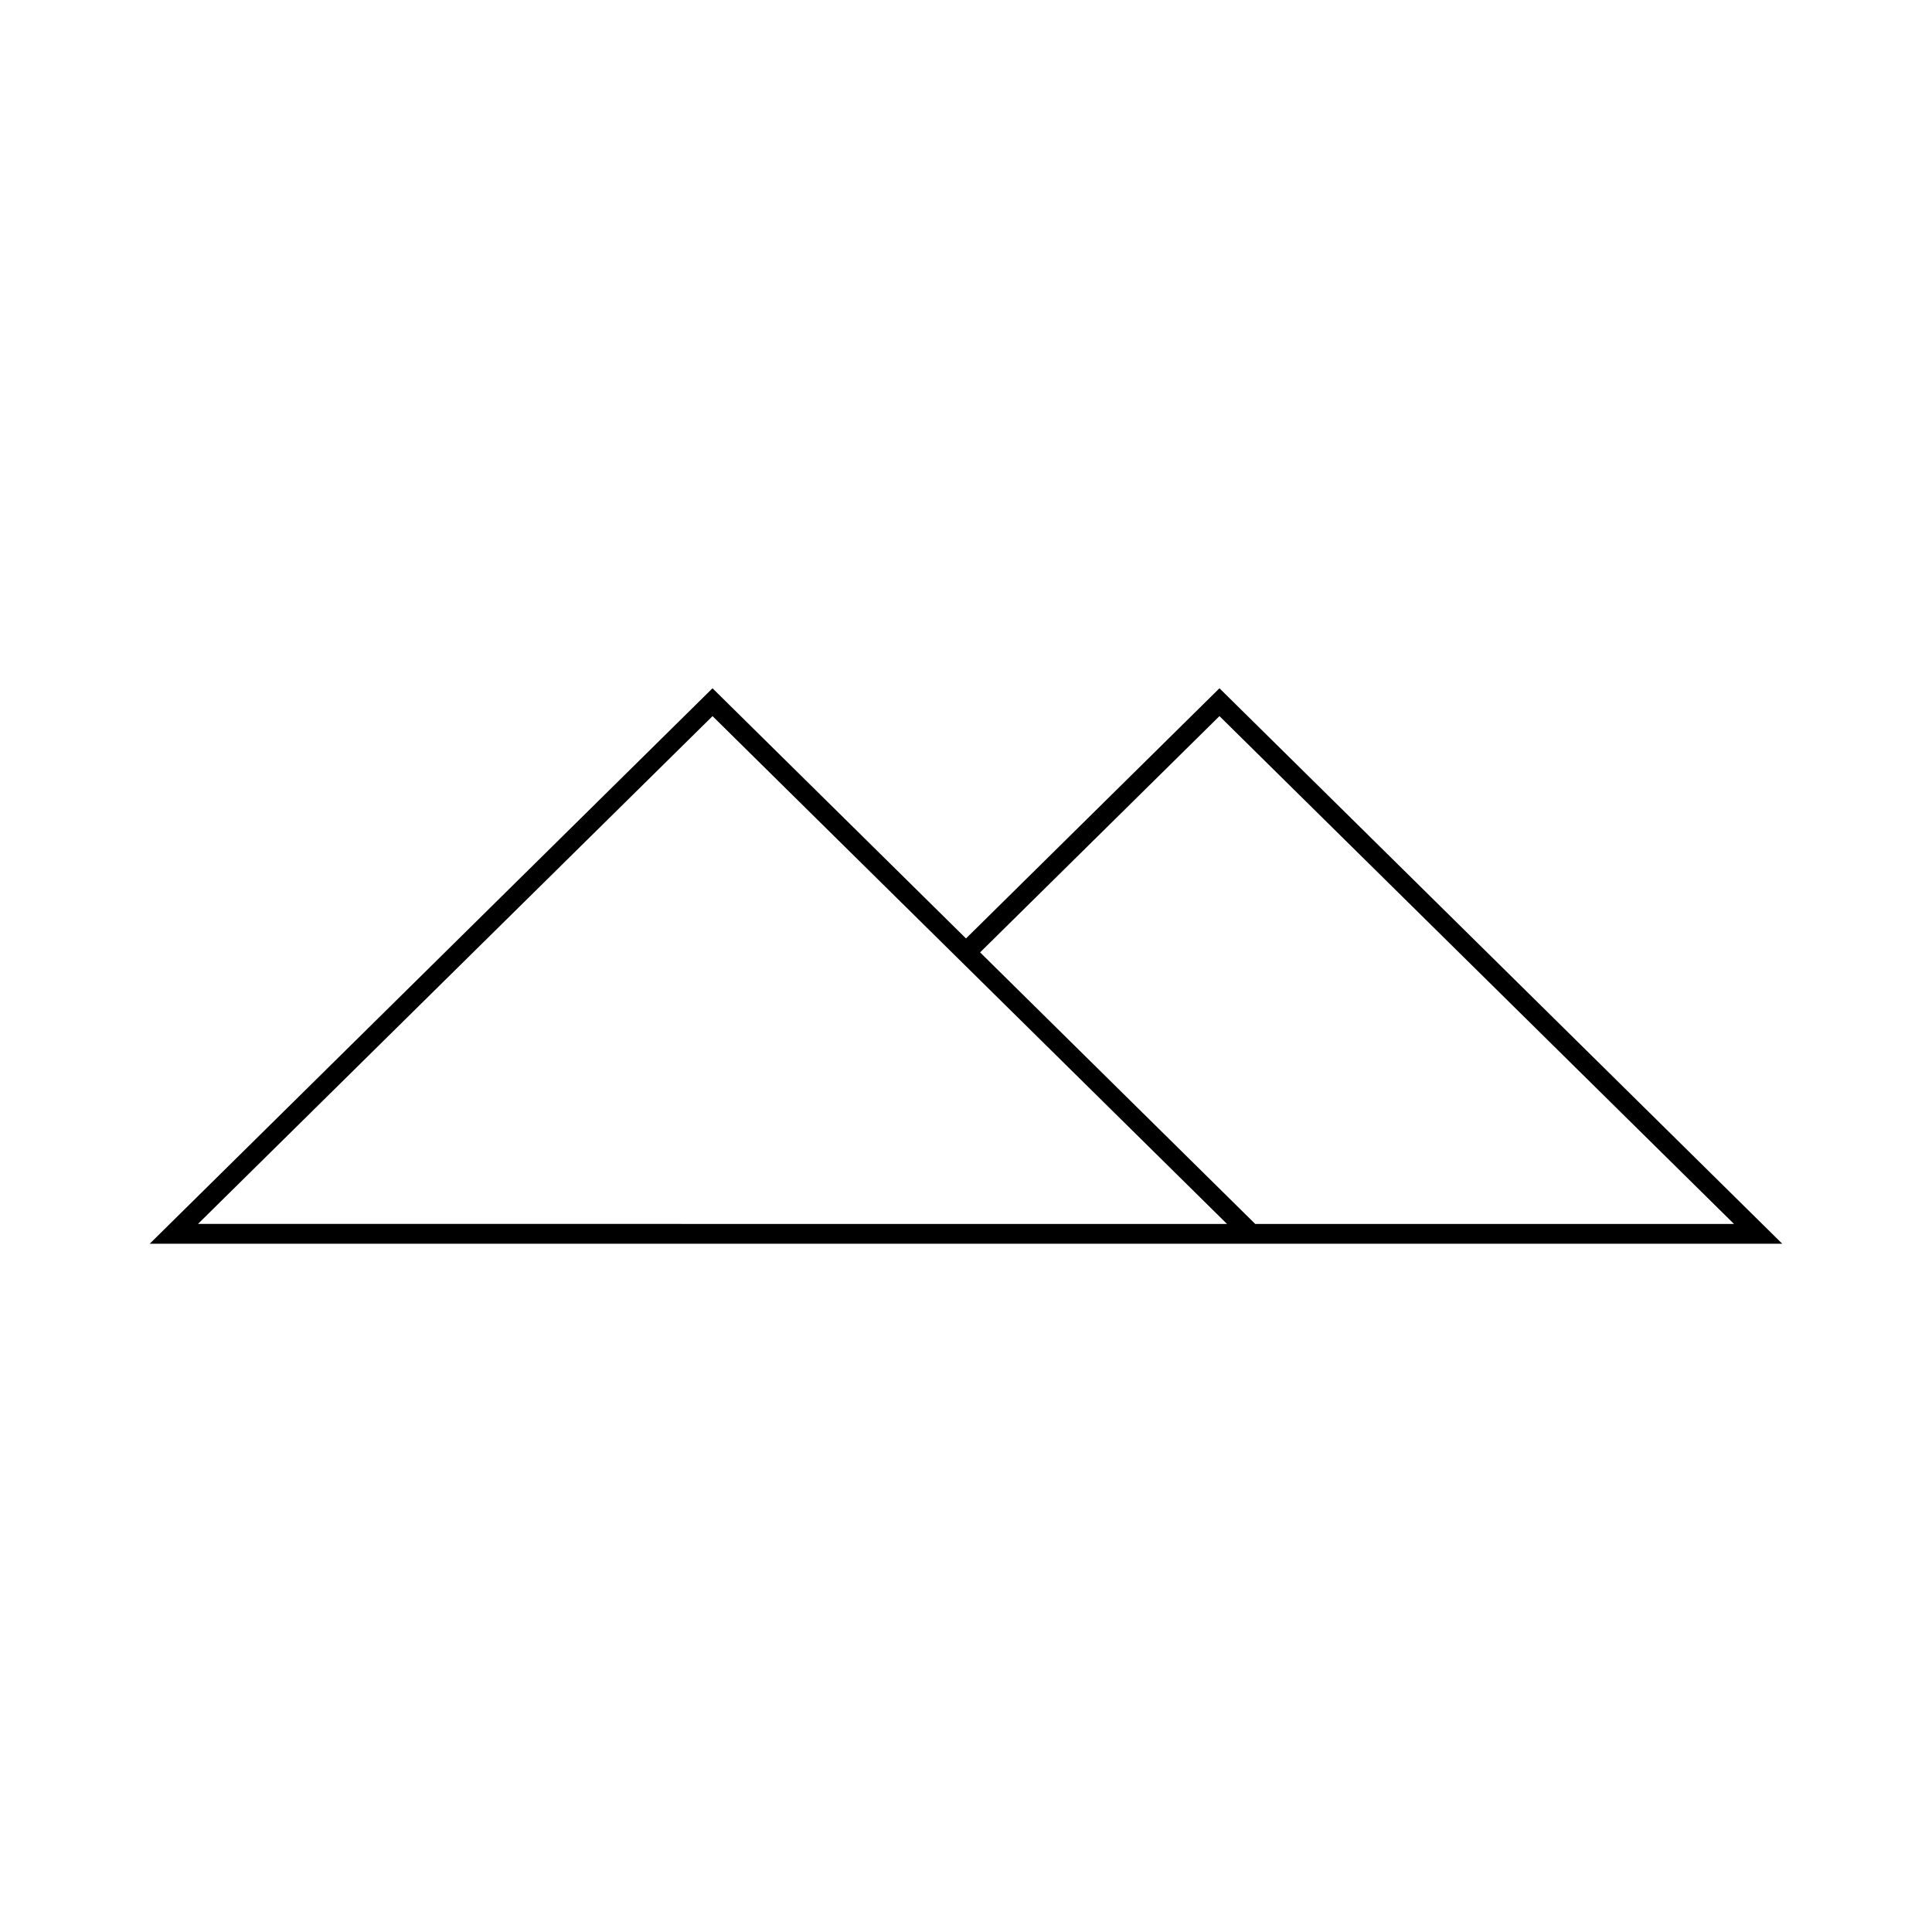
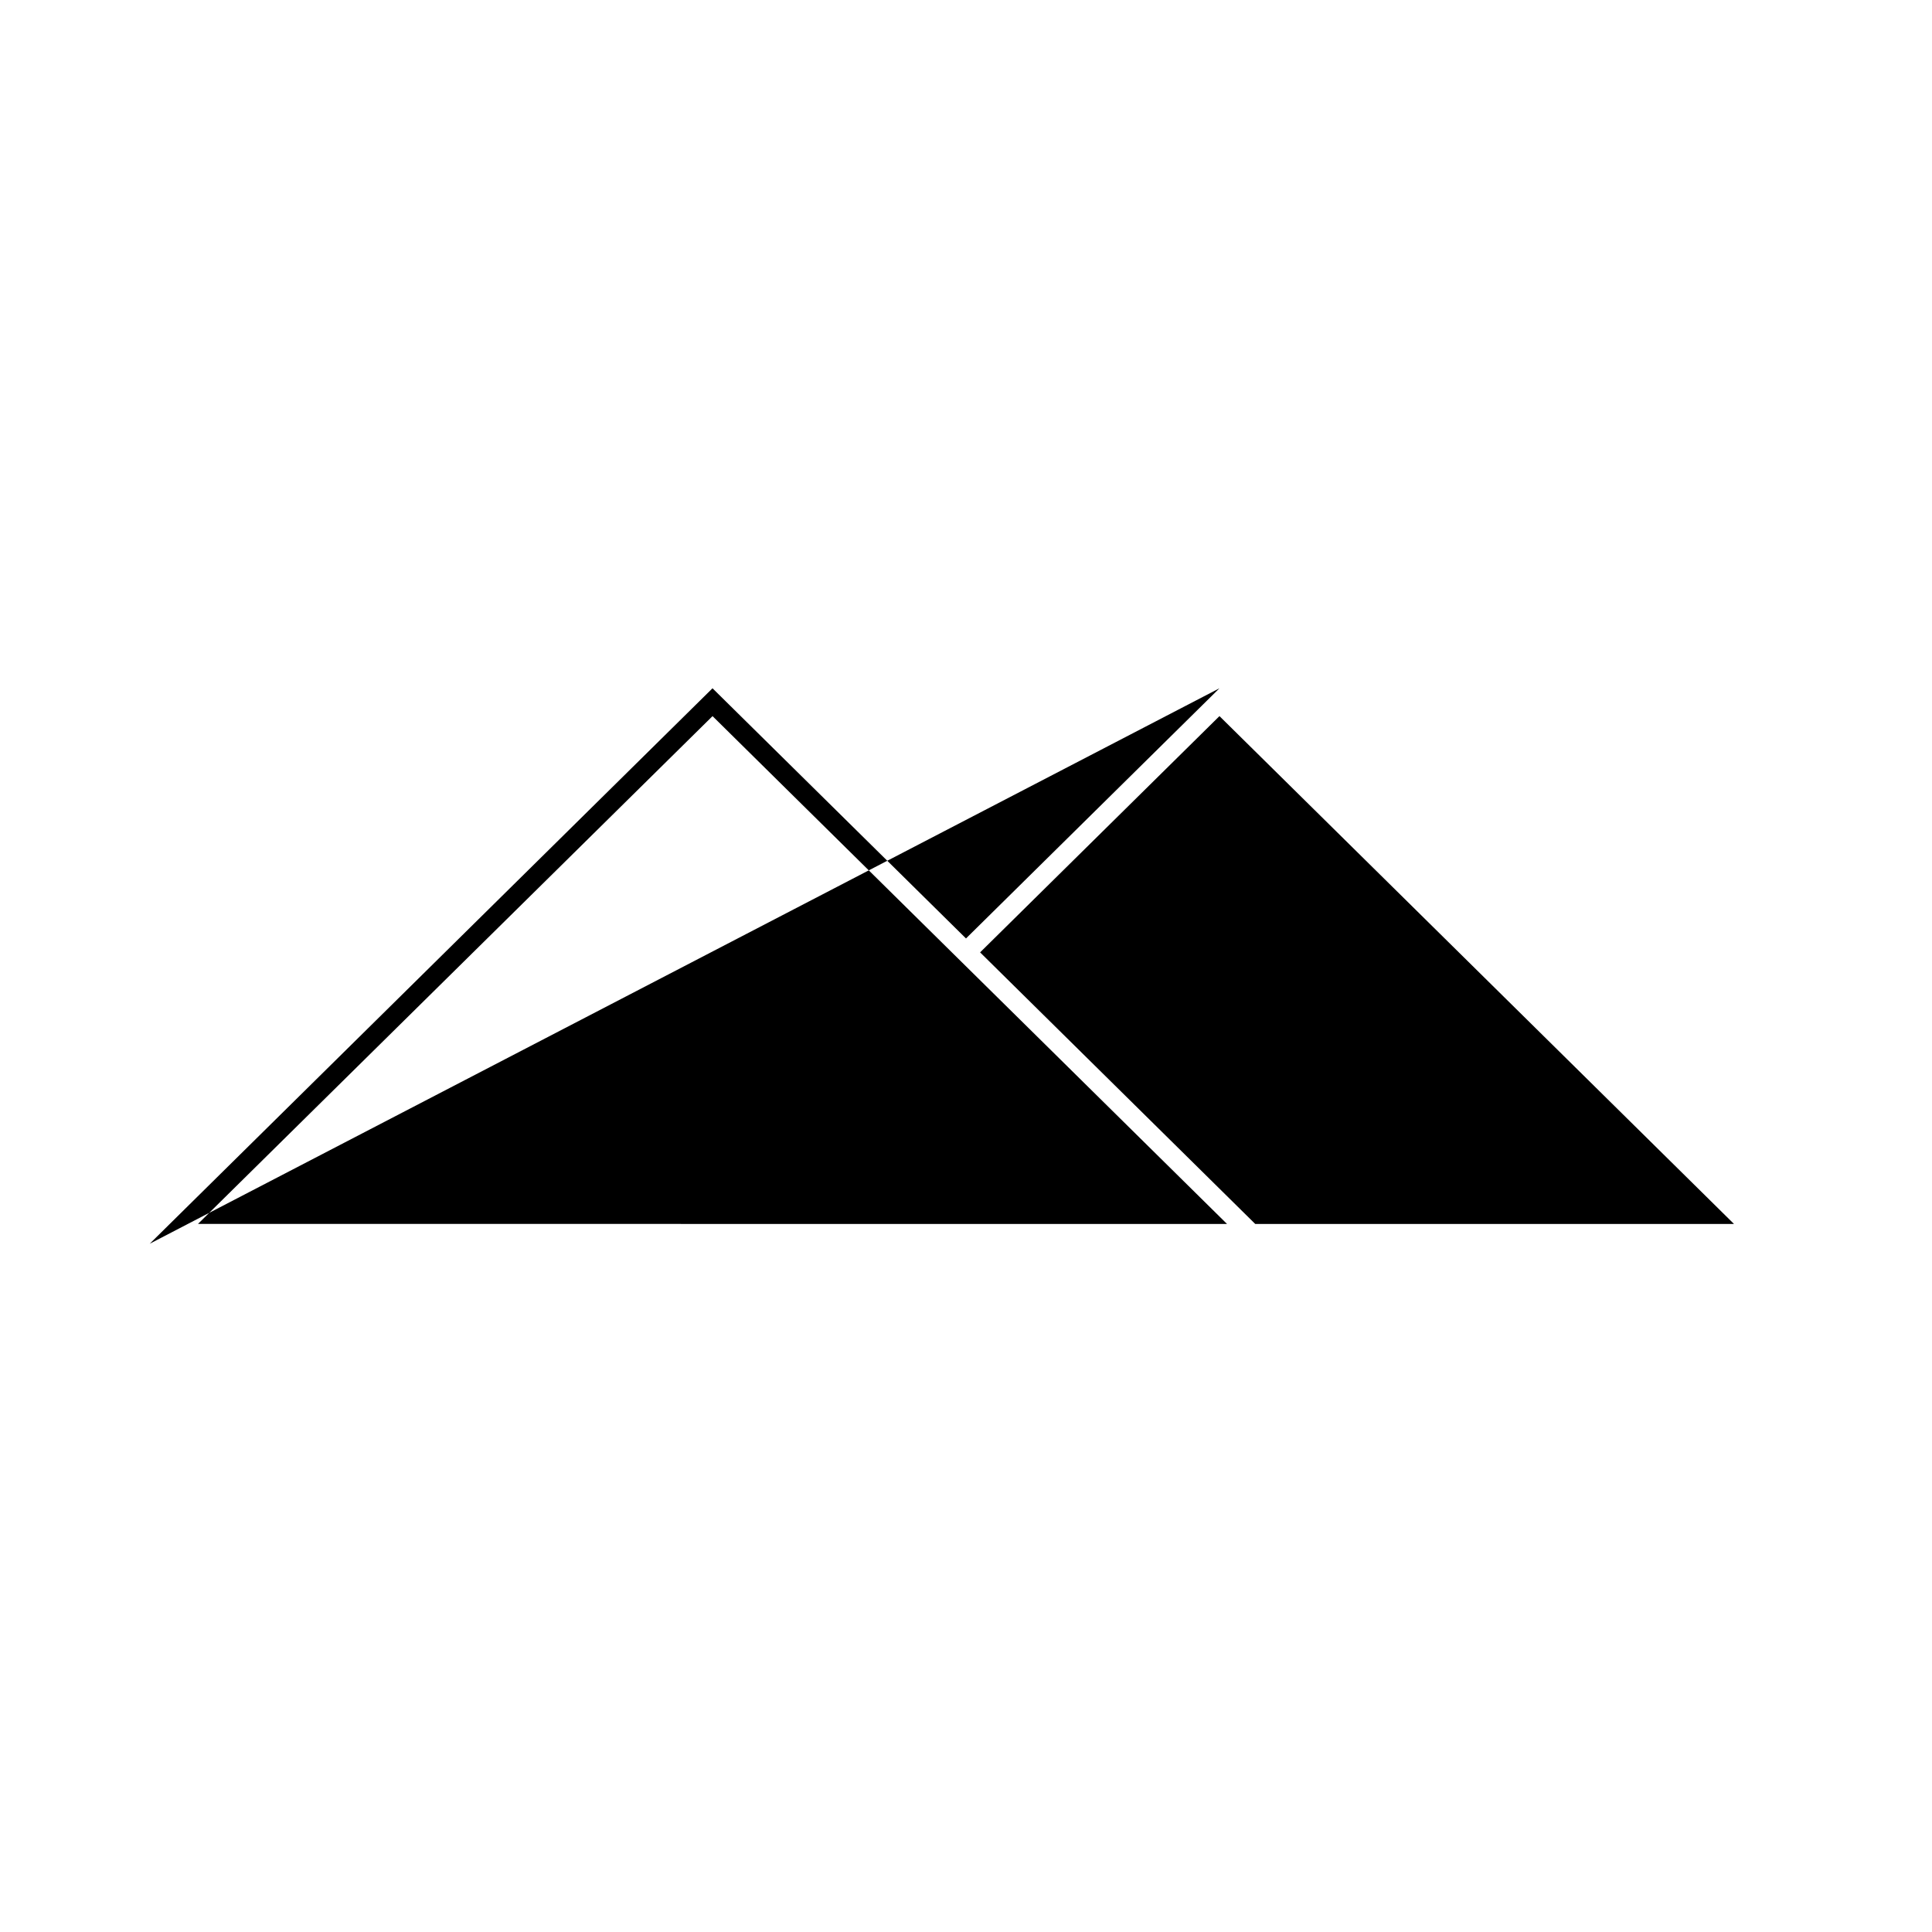
<svg xmlns="http://www.w3.org/2000/svg" fill="#000000" width="800px" height="800px" version="1.1" viewBox="144 144 512 512">
-   <path d="m467.17 326.4-67.172 66.301-67.176-66.301-149.14 147.2h432.63zm-142.74 141.95h-127.96l136.36-134.57 63.438 62.621 21.695 21.41 51.211 50.551h-144.73zm152.21 0-52.547-51.867-20.355-20.094 63.434-62.613 136.35 134.58h-126.88z" />
+   <path d="m467.17 326.4-67.172 66.301-67.176-66.301-149.14 147.2zm-142.74 141.95h-127.96l136.36-134.57 63.438 62.621 21.695 21.41 51.211 50.551h-144.73zm152.21 0-52.547-51.867-20.355-20.094 63.434-62.613 136.35 134.58h-126.88z" />
</svg>